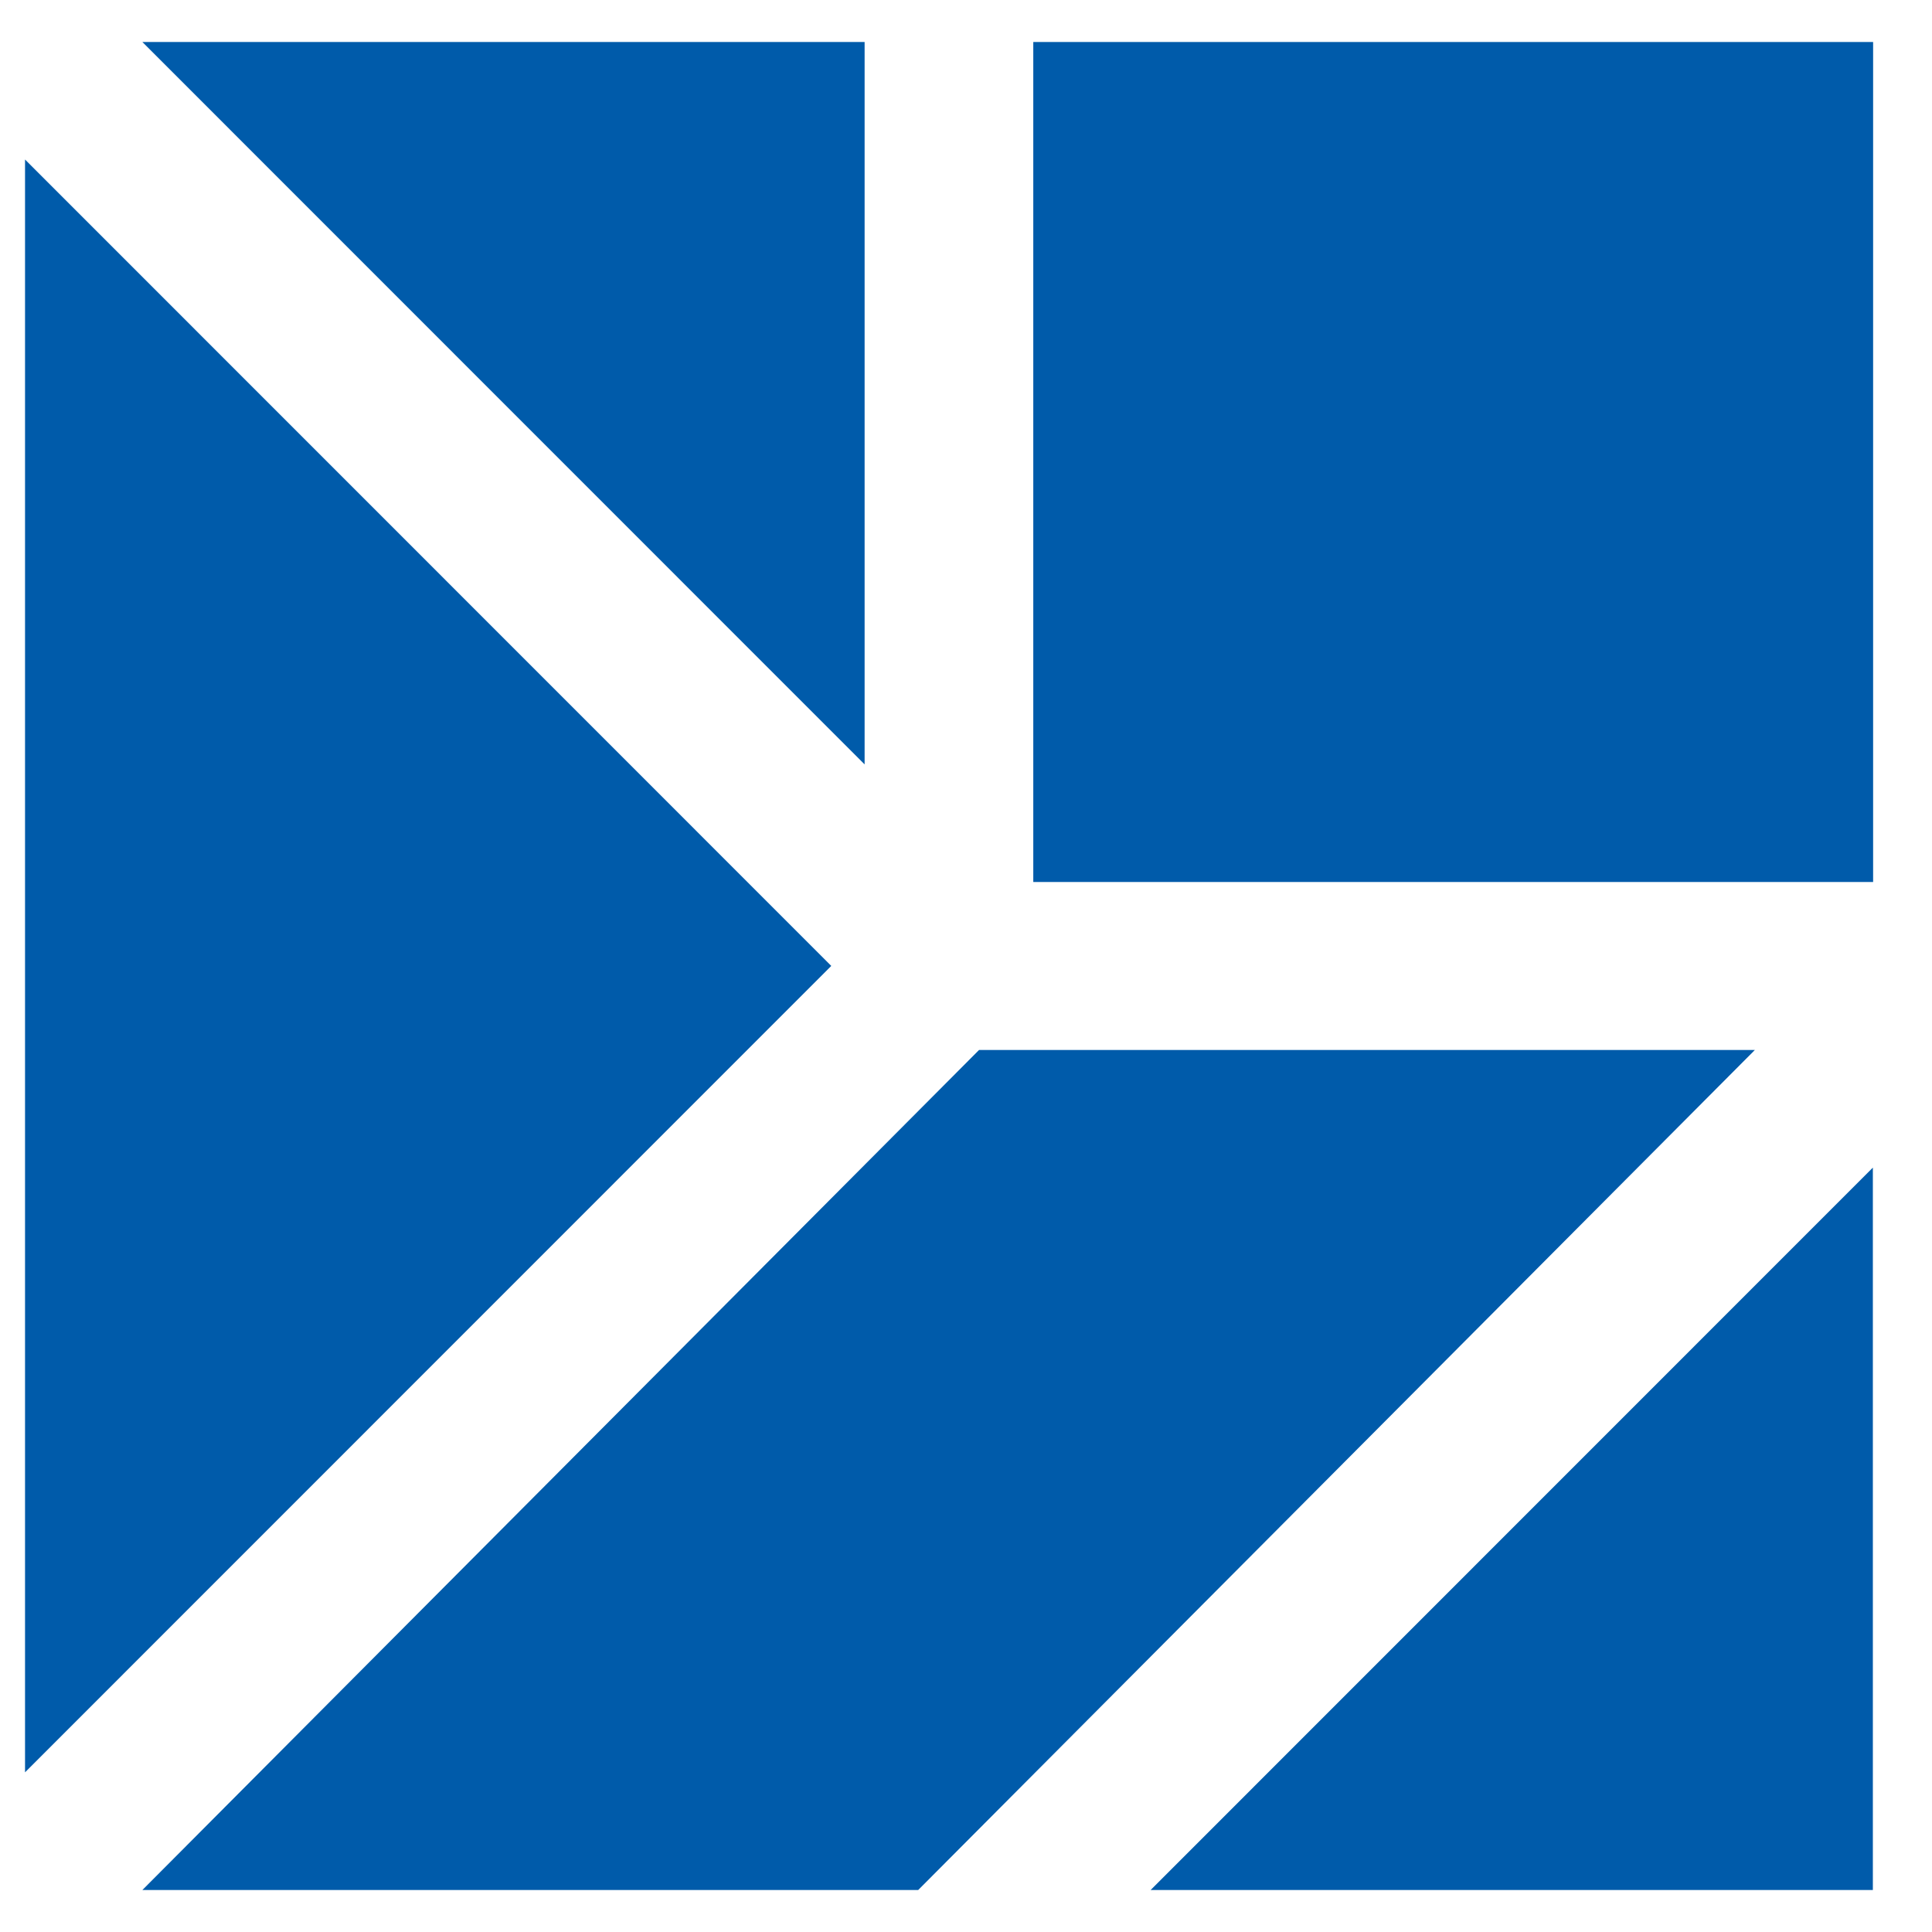
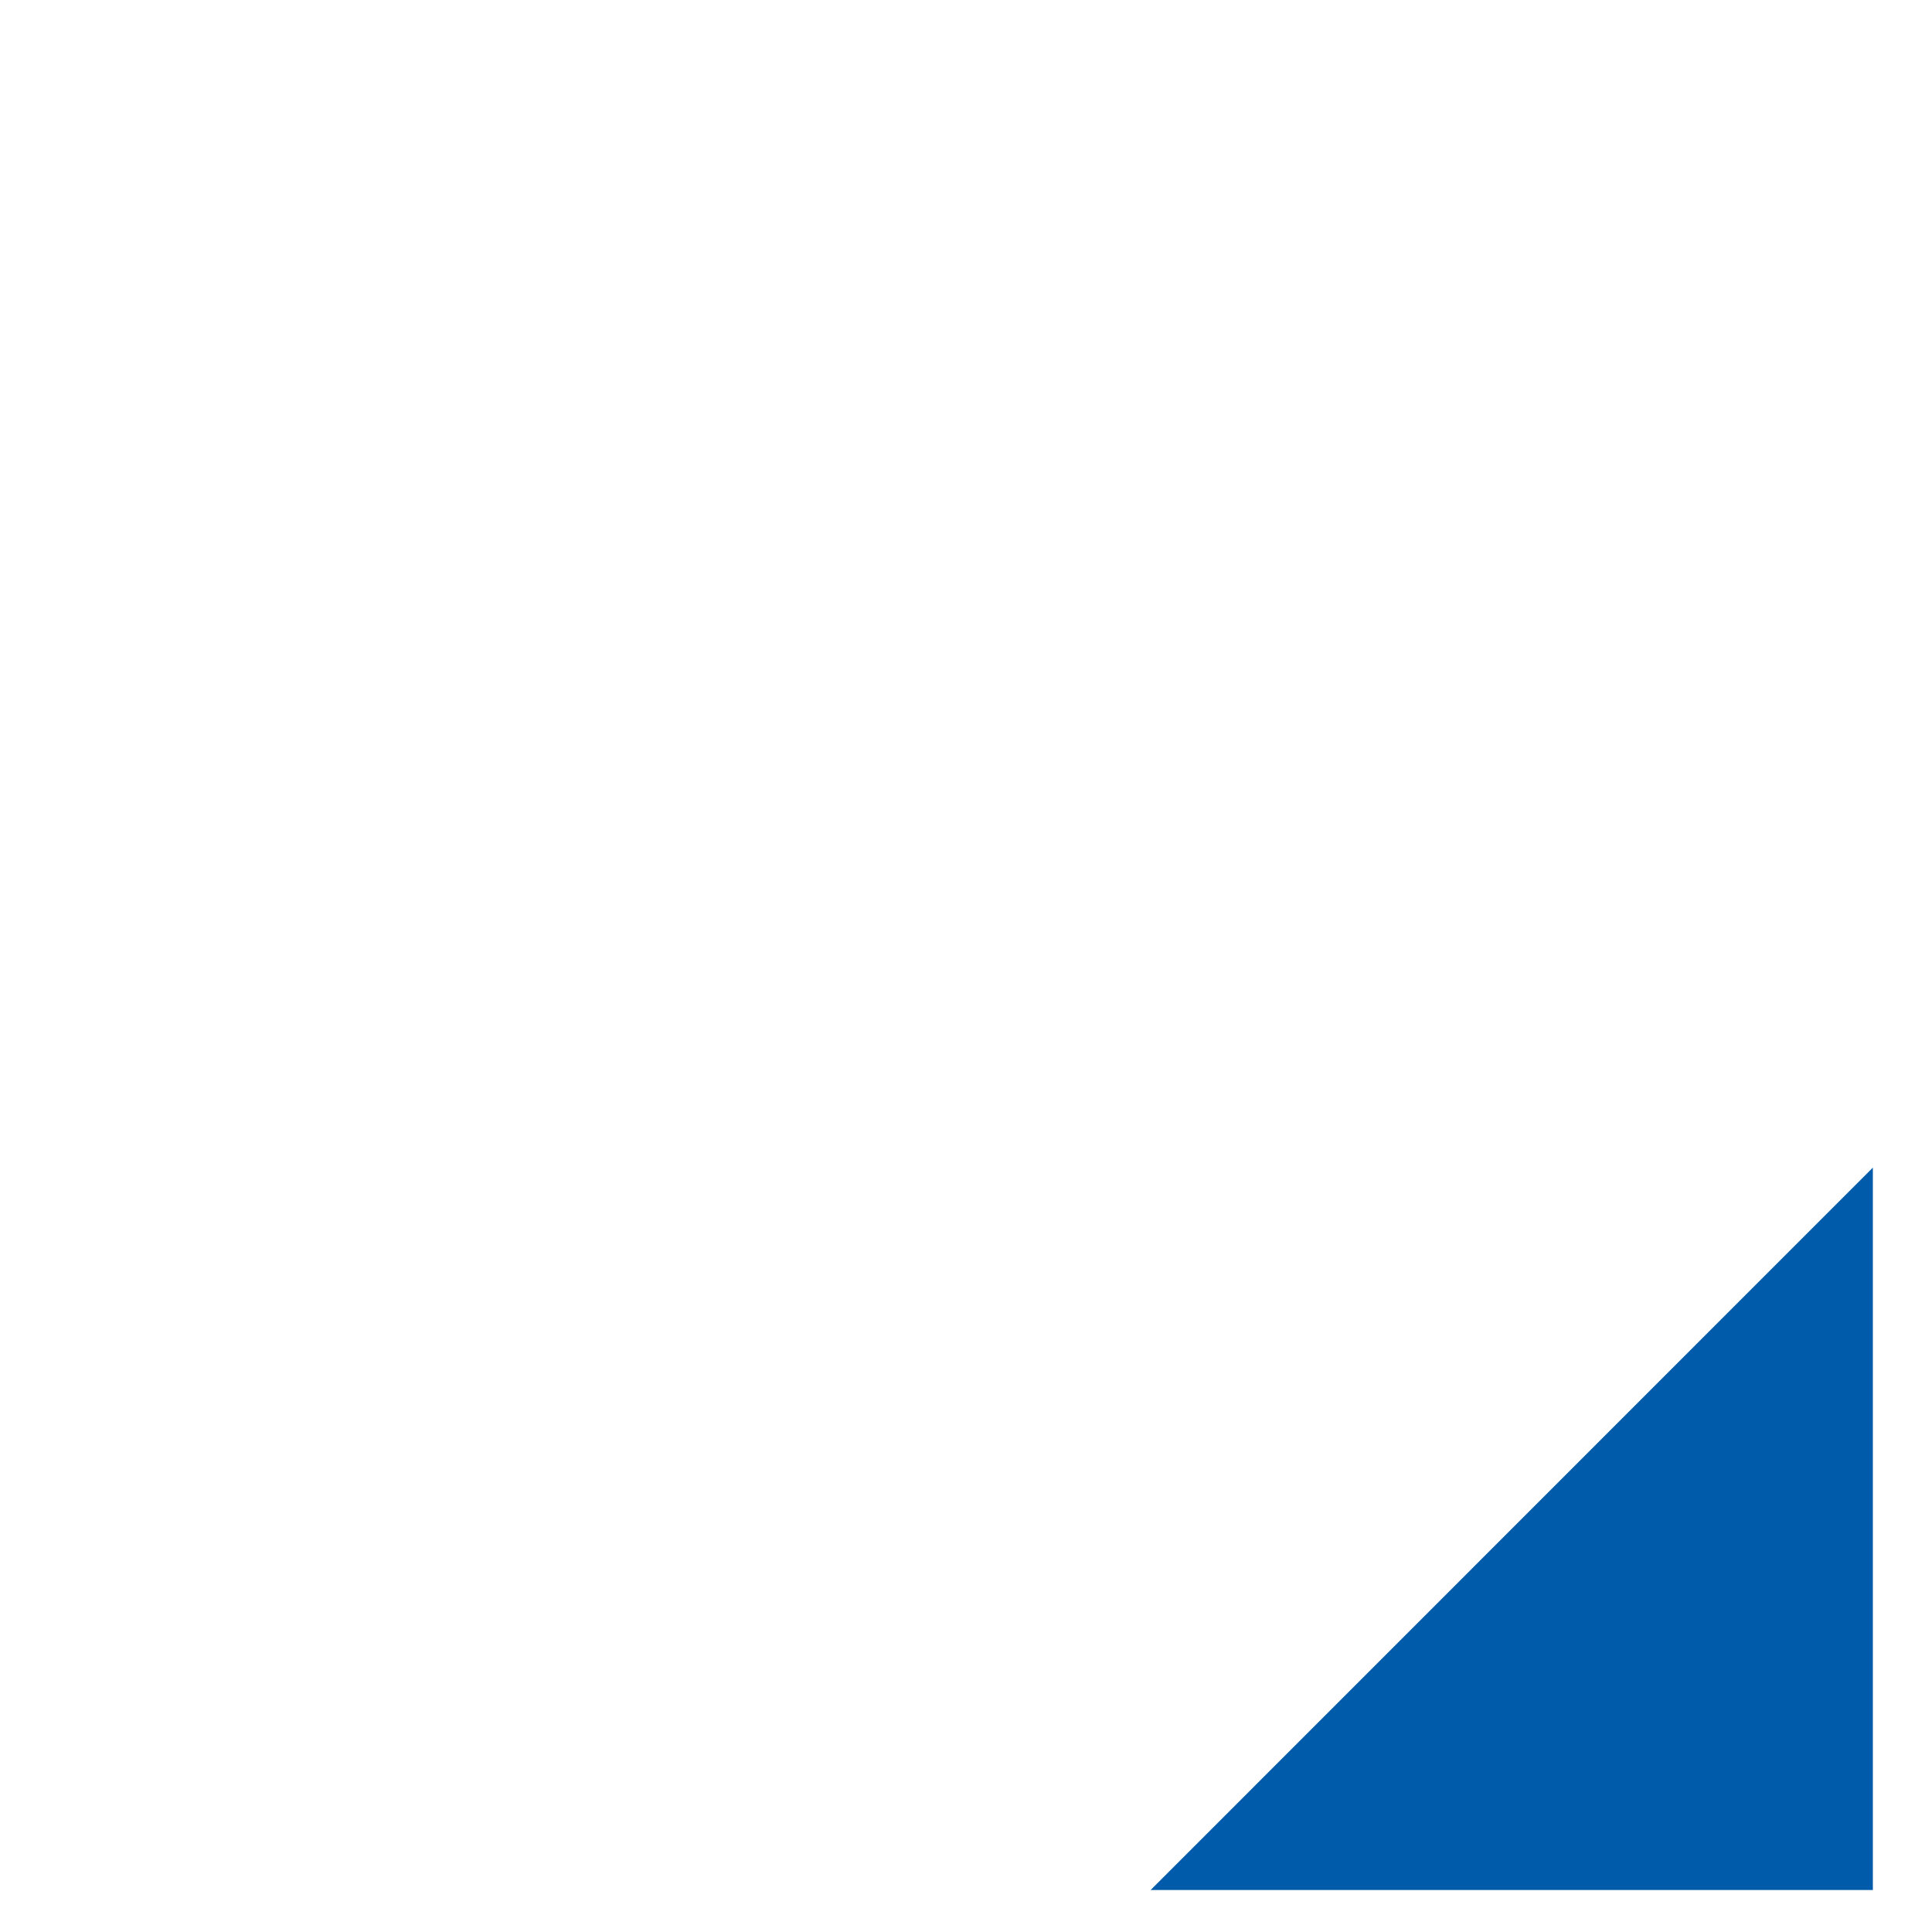
<svg xmlns="http://www.w3.org/2000/svg" width="23" height="23" viewBox="0 0 23 23" fill="none">
-   <path d="M10.293 9.1V0.5H1.695L10.293 9.1Z" fill="#005BAA" />
-   <path d="M10.931 22.5L20.891 12.5H11.655L1.695 22.5H10.931Z" fill="#005BAA" />
-   <path d="M22.299 0.5H12.301V10.5H22.299V0.5Z" fill="#005BAA" />
  <path d="M22.296 22.5V13.9L13.698 22.5H22.296Z" fill="#005BAA" />
-   <path d="M0.298 1.899V21.099L9.896 11.499L0.298 1.899Z" fill="#005BAA" />
</svg>